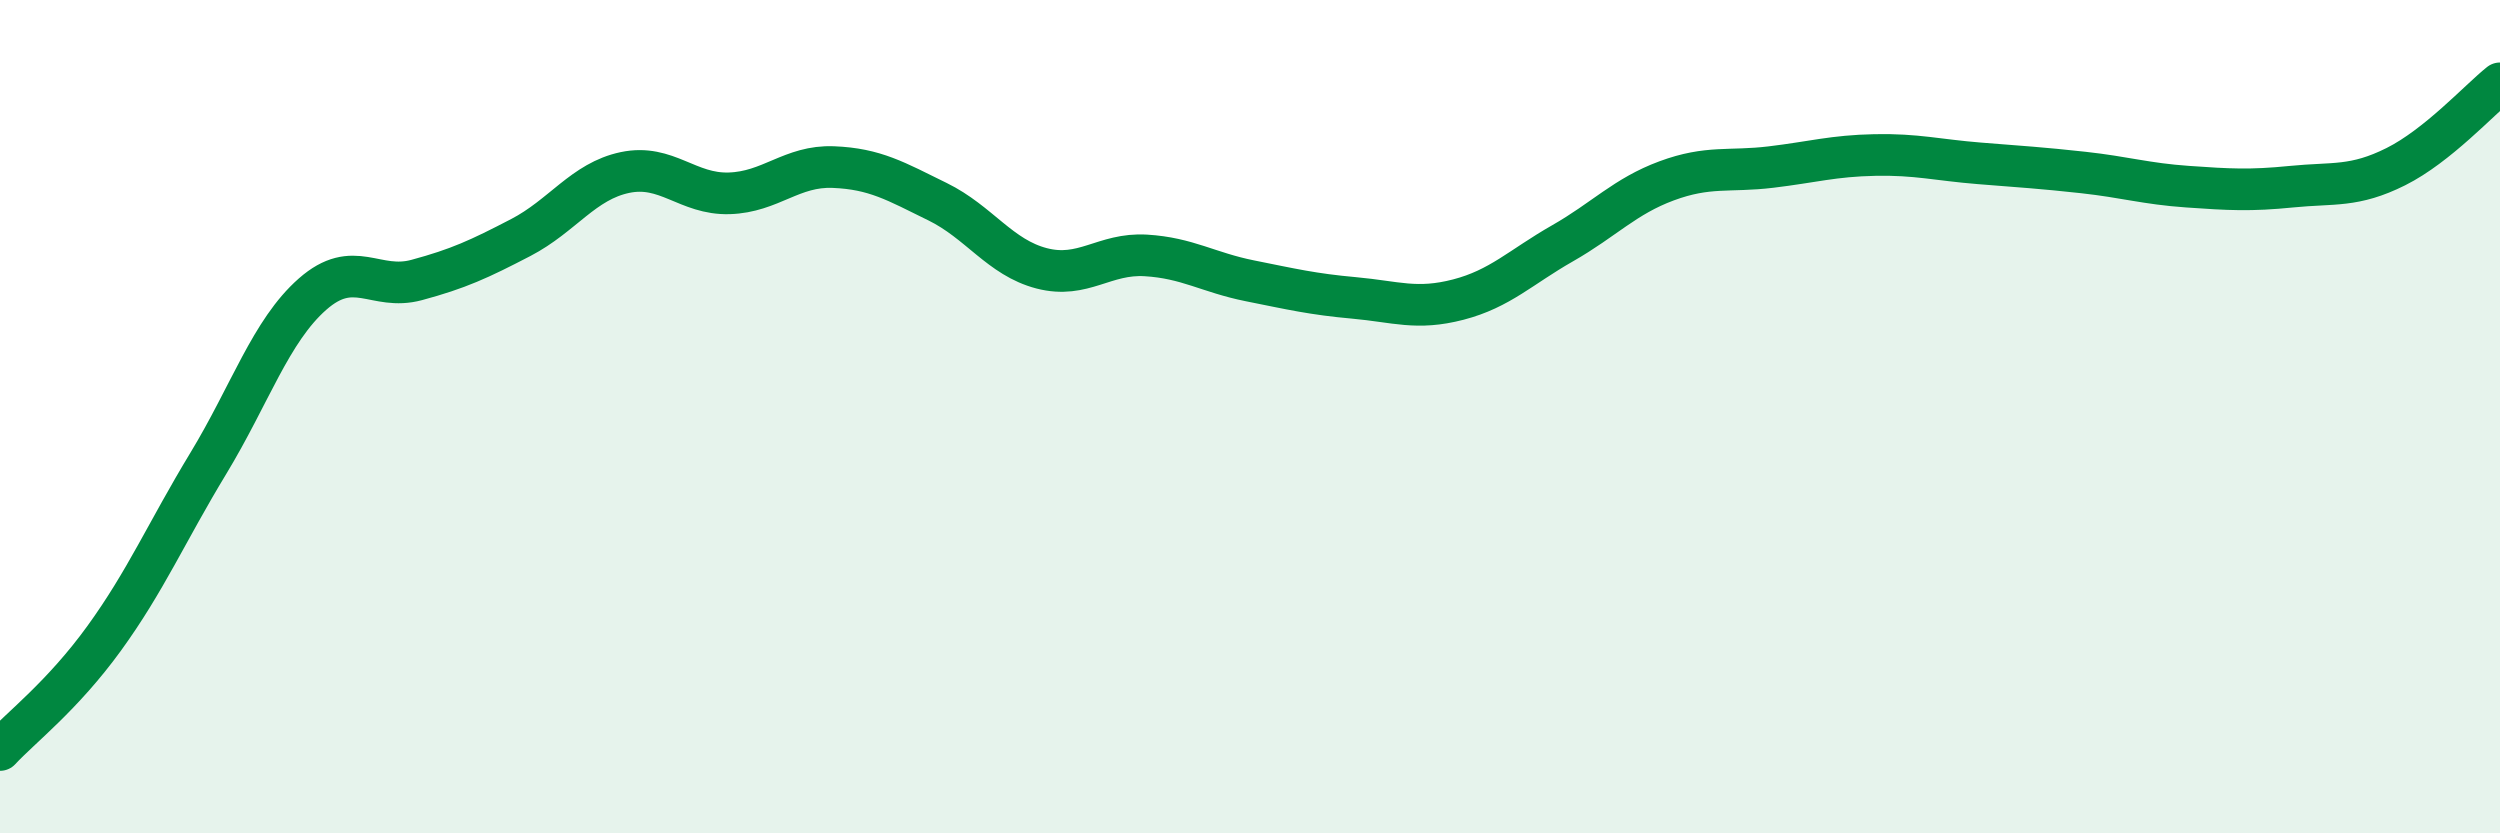
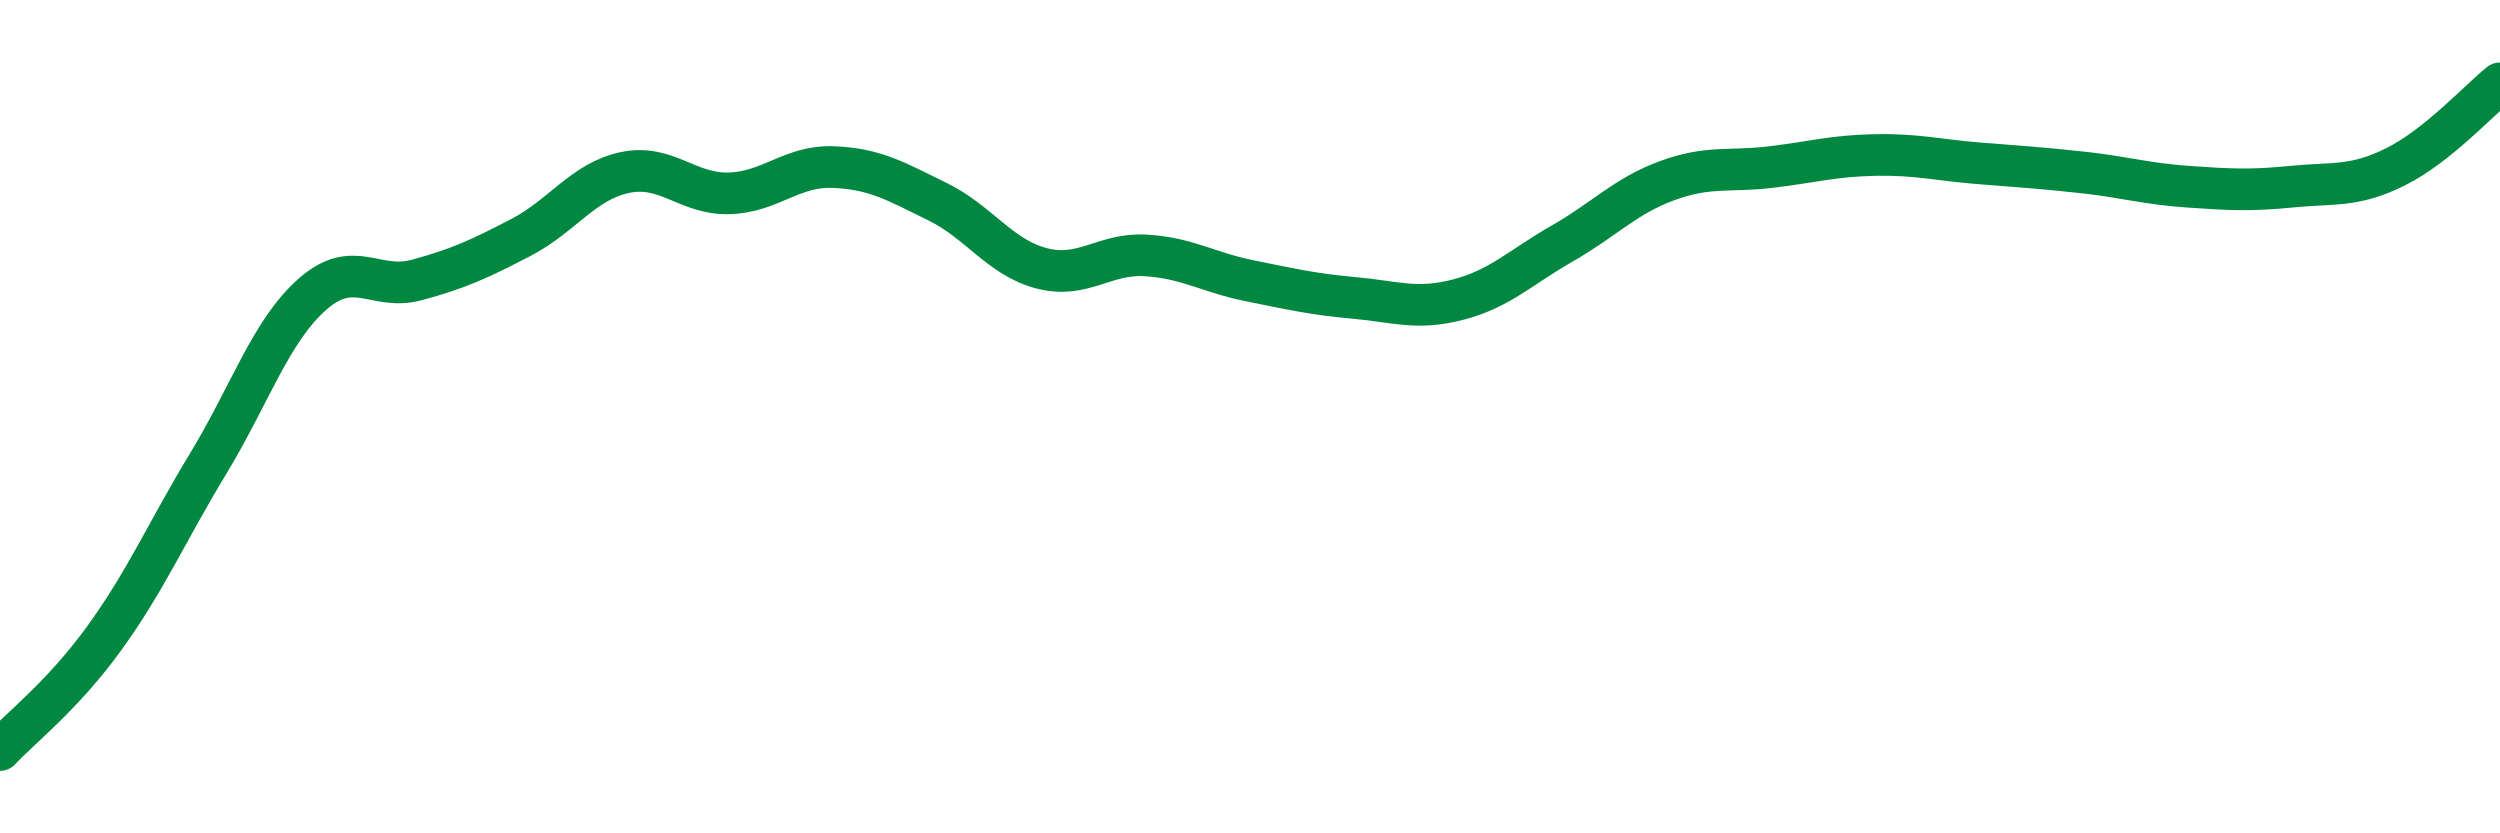
<svg xmlns="http://www.w3.org/2000/svg" width="60" height="20" viewBox="0 0 60 20">
-   <path d="M 0,18 C 0.5,17.46 1.5,16.7 2.5,15.32 C 3.5,13.94 4,12.77 5,11.12 C 6,9.47 6.5,7.94 7.5,7.06 C 8.5,6.18 9,6.99 10,6.72 C 11,6.45 11.5,6.22 12.5,5.7 C 13.5,5.18 14,4.35 15,4.14 C 16,3.93 16.5,4.67 17.5,4.64 C 18.5,4.61 19,3.97 20,4.01 C 21,4.05 21.5,4.35 22.5,4.84 C 23.5,5.33 24,6.18 25,6.44 C 26,6.7 26.5,6.07 27.5,6.13 C 28.5,6.19 29,6.54 30,6.74 C 31,6.94 31.5,7.06 32.5,7.15 C 33.5,7.24 34,7.45 35,7.19 C 36,6.93 36.5,6.41 37.5,5.84 C 38.5,5.27 39,4.71 40,4.34 C 41,3.97 41.5,4.13 42.5,4.01 C 43.5,3.89 44,3.74 45,3.72 C 46,3.7 46.5,3.84 47.5,3.92 C 48.5,4 49,4.03 50,4.14 C 51,4.25 51.5,4.41 52.5,4.48 C 53.5,4.55 54,4.58 55,4.48 C 56,4.38 56.5,4.5 57.5,4 C 58.5,3.5 59.5,2.4 60,2L60 20L0 20Z" fill="#008740" opacity="0.1" stroke-linecap="round" stroke-linejoin="round" />
  <path d="M 0,18 C 0.5,17.46 1.5,16.7 2.5,15.32 C 3.5,13.94 4,12.77 5,11.12 C 6,9.47 6.5,7.94 7.5,7.06 C 8.5,6.18 9,6.99 10,6.72 C 11,6.45 11.5,6.22 12.5,5.7 C 13.5,5.18 14,4.35 15,4.14 C 16,3.93 16.5,4.67 17.5,4.64 C 18.5,4.61 19,3.97 20,4.01 C 21,4.05 21.5,4.35 22.5,4.84 C 23.5,5.33 24,6.18 25,6.44 C 26,6.7 26.5,6.07 27.5,6.13 C 28.5,6.19 29,6.54 30,6.74 C 31,6.94 31.5,7.06 32.5,7.15 C 33.5,7.24 34,7.45 35,7.19 C 36,6.93 36.5,6.41 37.5,5.84 C 38.5,5.27 39,4.71 40,4.34 C 41,3.97 41.5,4.13 42.5,4.01 C 43.5,3.89 44,3.74 45,3.72 C 46,3.7 46.5,3.84 47.5,3.92 C 48.5,4 49,4.03 50,4.14 C 51,4.25 51.5,4.41 52.5,4.48 C 53.5,4.55 54,4.58 55,4.48 C 56,4.38 56.5,4.5 57.5,4 C 58.5,3.5 59.5,2.4 60,2" stroke="#008740" stroke-width="1" fill="none" stroke-linecap="round" stroke-linejoin="round" />
</svg>